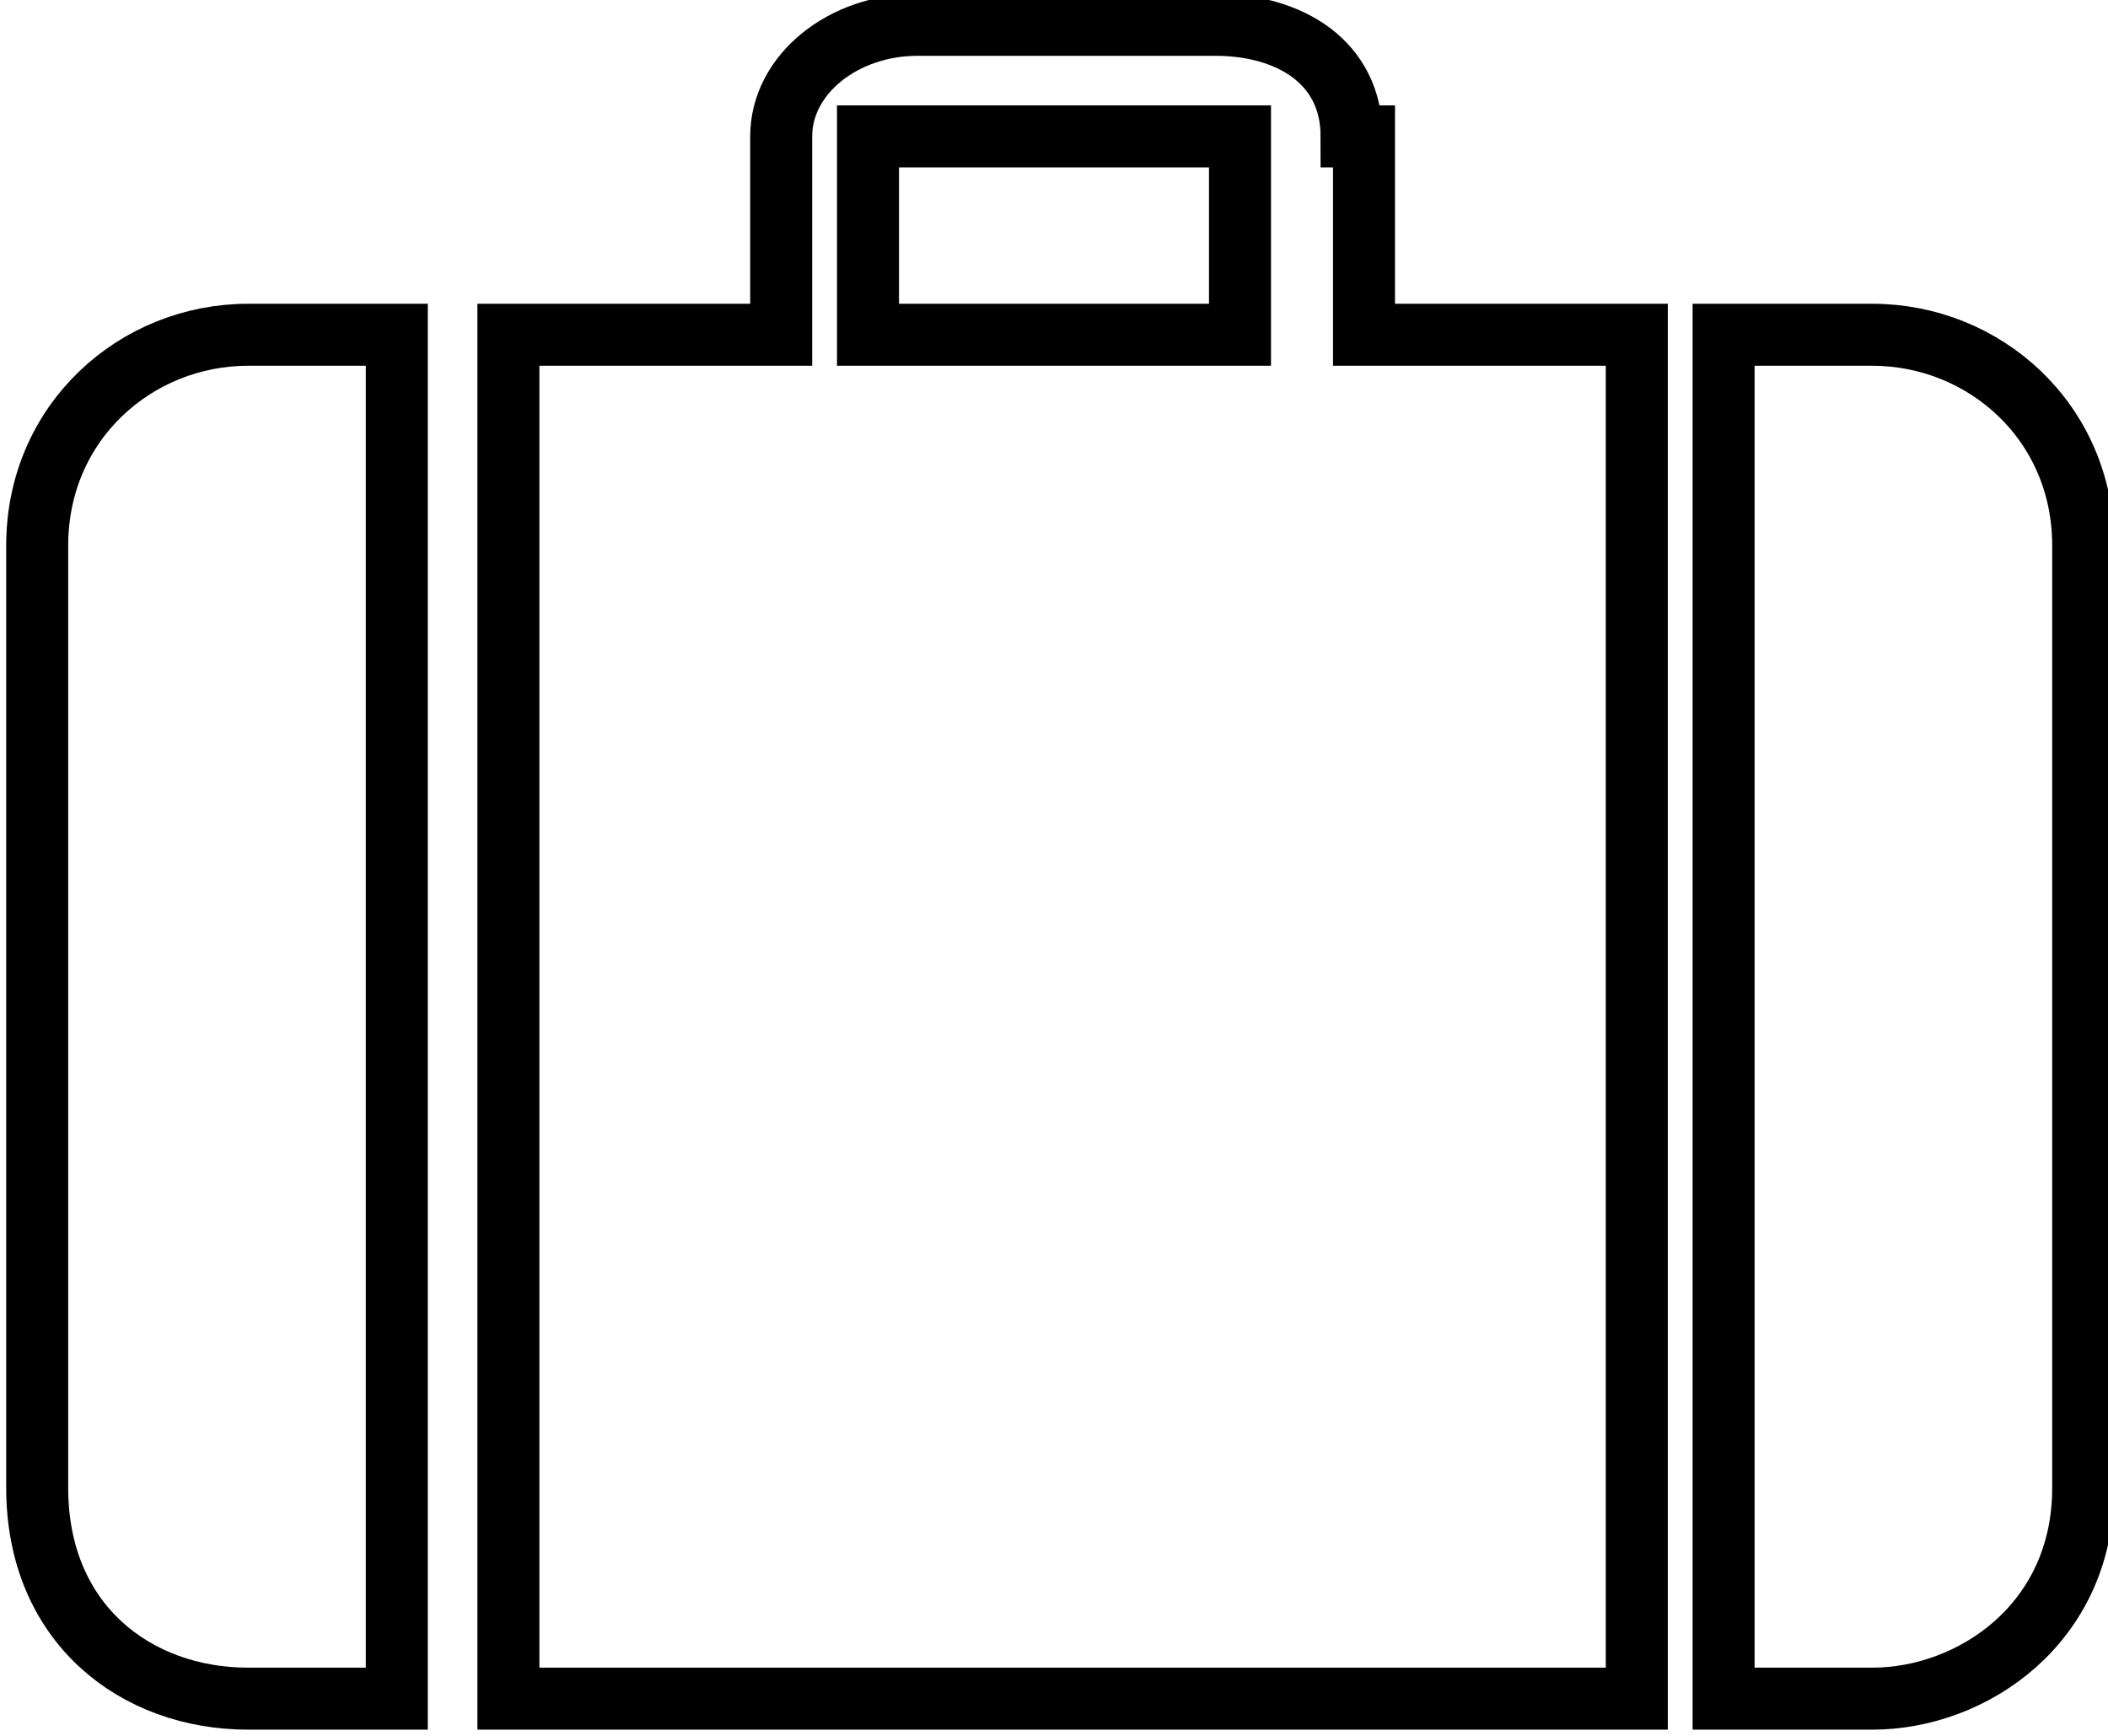
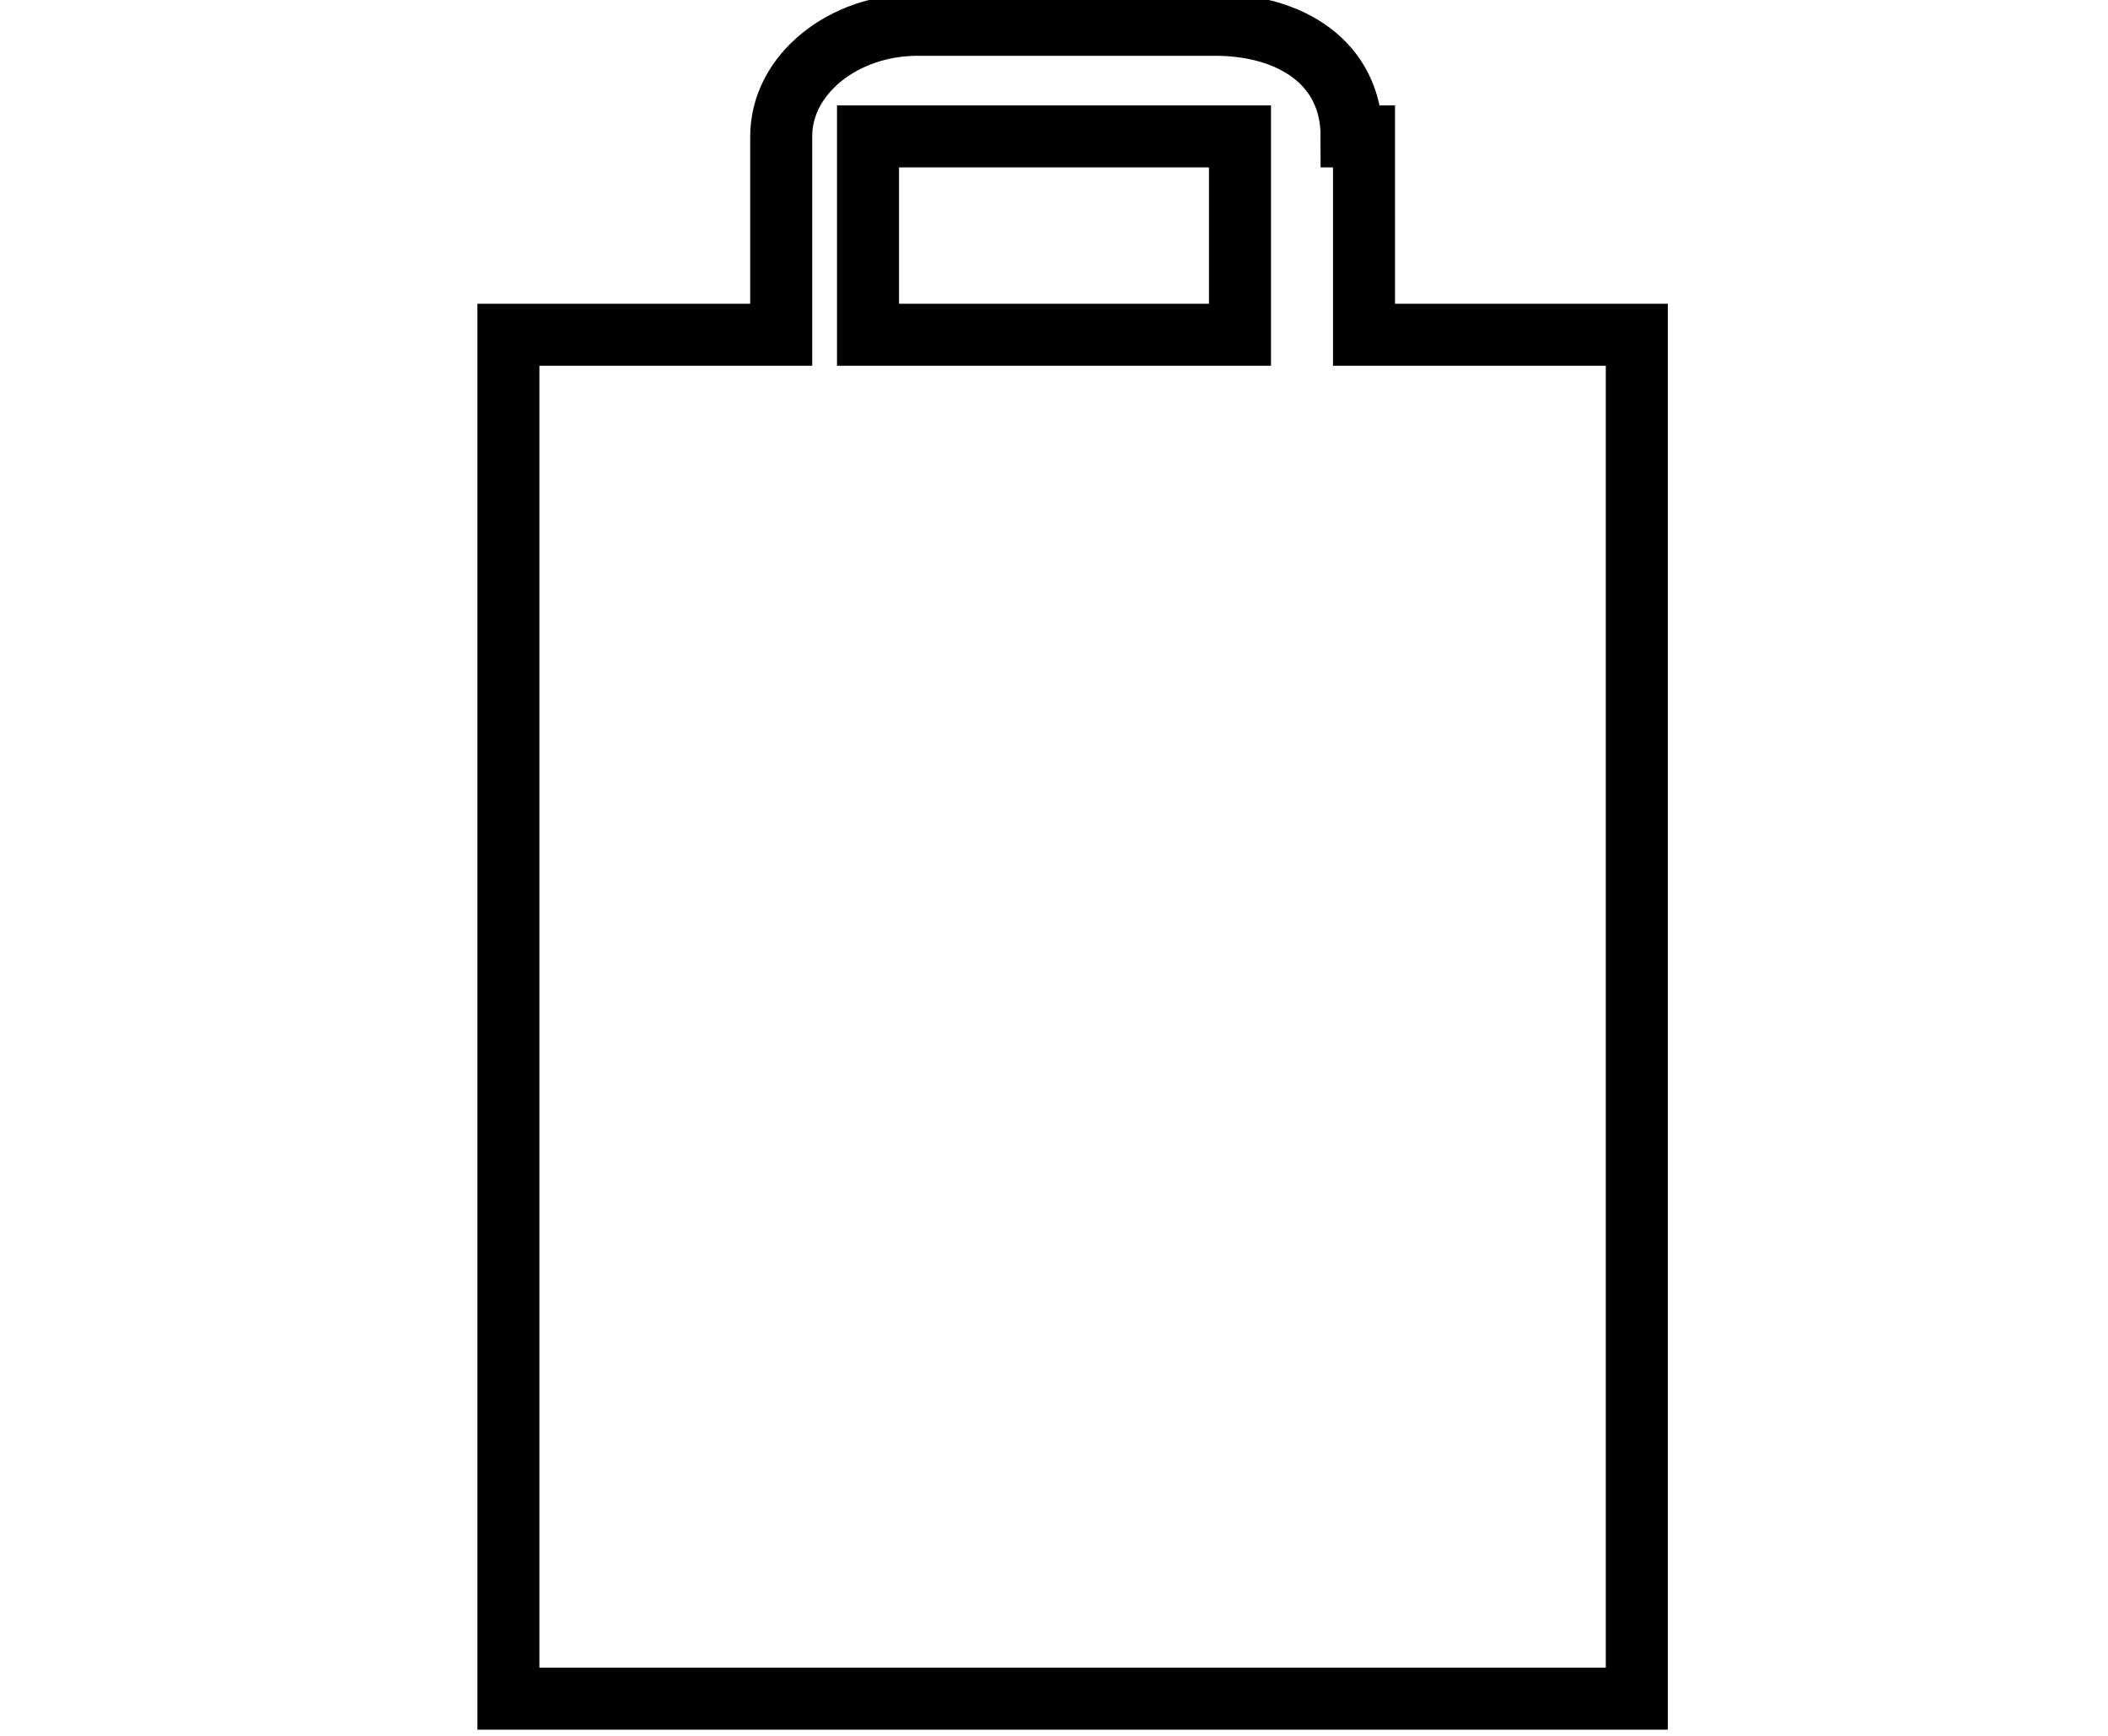
<svg xmlns="http://www.w3.org/2000/svg" version="1.1" id="Layer_1" x="0px" y="0px" width="17px" height="14px" viewBox="4.9 5 17 14" enable-background="new 4.9 5 17 14" xml:space="preserve">
  <g>
    <g transform="translate(-195 -292)">
      <g>
        <g>
          <path id="_x35_gsla" fill="#000000" fill-opacity="0" stroke="#000000" stroke-width="0.5" stroke-miterlimit="50" d="      M210.8,298.1c0-0.6-0.5-0.9-1.1-0.9h-2.4c-0.6,0-1.1,0.4-1.1,0.9v1.6h-2.2v11h9.1v-11h-2.2V298.1z M206.9,299.7h3v-1.6h-3V299.7      z" />
        </g>
      </g>
      <g>
        <g>
-           <path id="_x35_gslb" fill="#000000" fill-opacity="0" stroke="#000000" stroke-width="0.5" stroke-miterlimit="50" d="      M200.2,301.4v7.6c0,1.1,0.8,1.7,1.7,1.7h1.2v-11h-1.2C201,299.7,200.2,300.4,200.2,301.4L200.2,301.4z" />
-         </g>
+           </g>
      </g>
      <g>
        <g>
-           <path id="_x35_gslc" fill="#000000" fill-opacity="0" stroke="#000000" stroke-width="0.5" stroke-miterlimit="50" d="      M215,299.7h-1.2v11h1.2c0.8,0,1.7-0.6,1.7-1.7v-7.6C216.7,300.4,215.9,299.7,215,299.7L215,299.7z" />
-         </g>
+           </g>
      </g>
    </g>
  </g>
</svg>